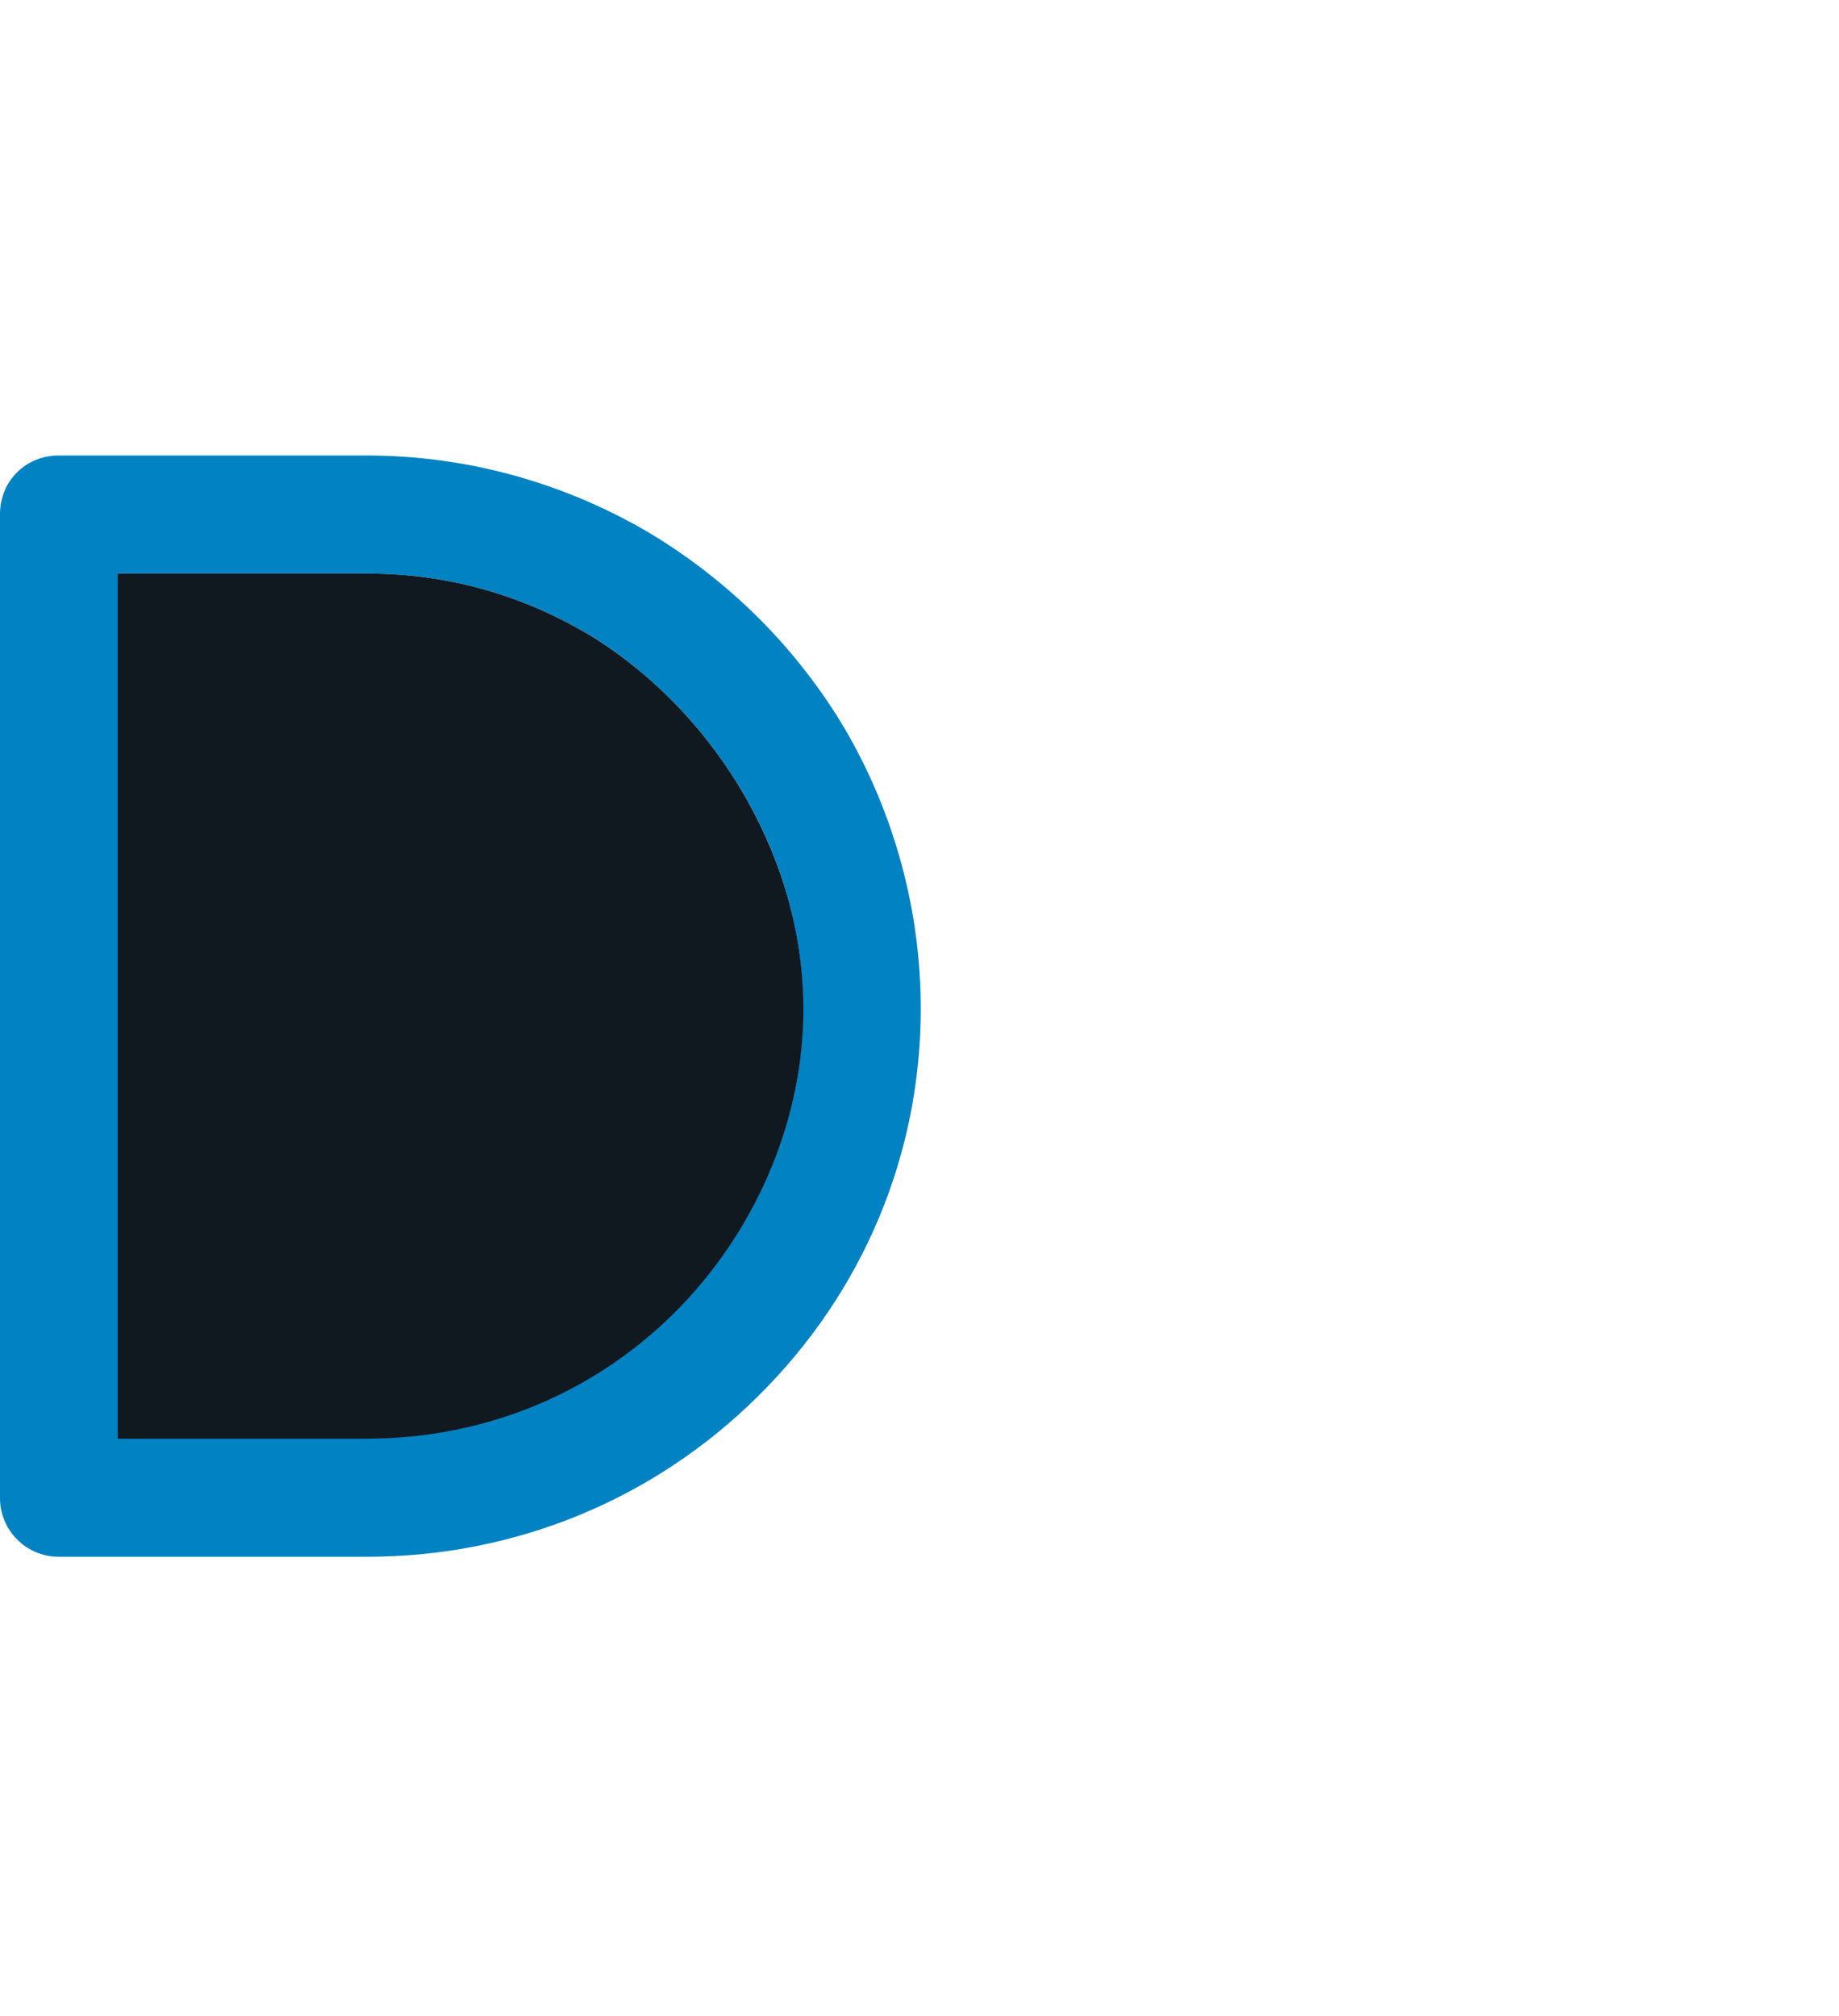
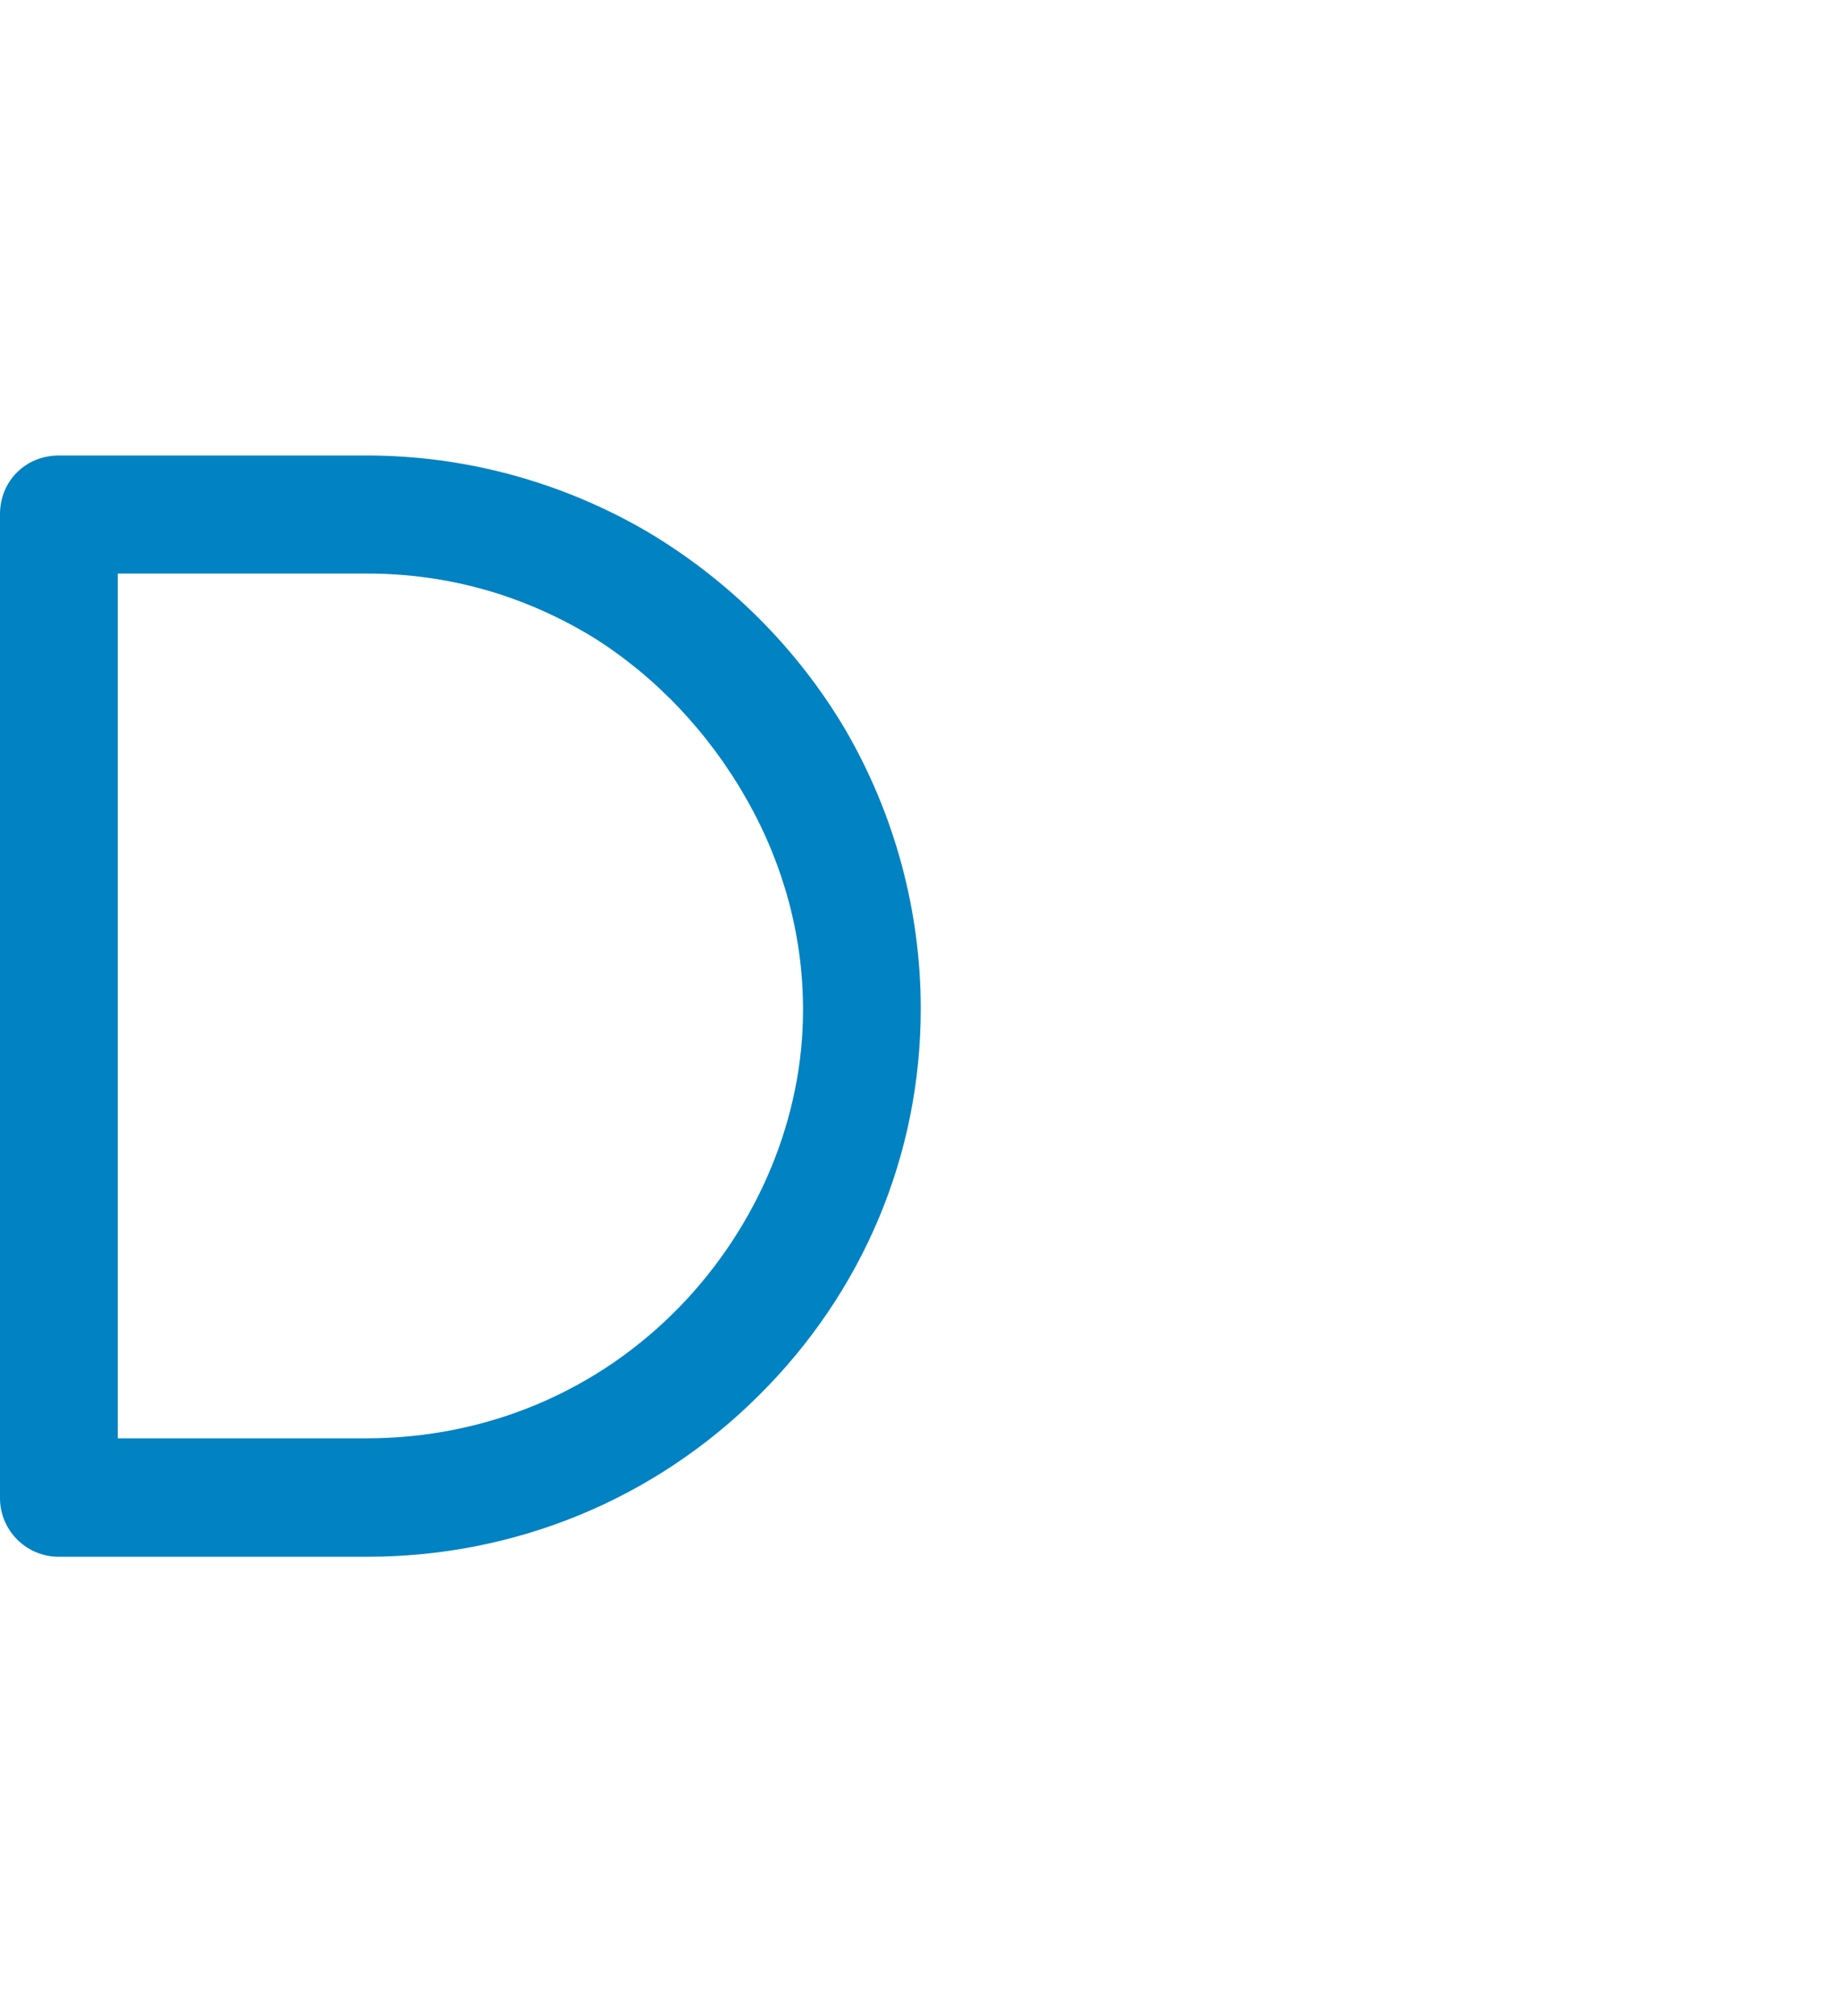
<svg xmlns="http://www.w3.org/2000/svg" version="1.1" id="Laag_1" x="0px" y="0px" viewBox="0 0 517.1 566.9" style="enable-background:new 0 0 517.1 566.9;" xml:space="preserve">
  <style type="text/css">
	.st0{fill:#F6F6F6;}
	.st1{fill:#0082C3;}
	.st2{fill:#101820;}
</style>
  <path class="st1" d="M237.7,205.2c-13.6-23-32.9-42.2-55.9-55.8c-23.9-13.9-51-21.3-78.6-21.3H16.5c-9.3,0-16.5,7.2-16.5,16.5v276.7  c0,9.1,7.4,16.5,16.5,16.5h86.7c41.5,0,80.6-16,110-45.2c29.5-29.2,45.7-67.9,45.7-108.9C258.9,256.2,251.6,229.1,237.7,205.2z   M191.5,367.1c-23.2,24.1-54.6,37.4-88.6,37.4H33.1V161.3h70.1c22.8,0,44.2,6.1,63.7,18c17.5,11,32.5,26.8,43.1,45.6  c10.4,18.3,15.8,38.6,15.8,58.9C225.9,314.1,213.3,344.4,191.5,367.1z" />
-   <path class="st2" d="M225.9,283.9c0,30.2-12.5,60.5-34.3,83.3c-23.2,24.1-54.6,37.4-88.6,37.4H33.1V161.3h70.1  c22.8,0,44.2,6.1,63.7,18c17.5,11,32.5,26.8,43.1,45.6C220.4,243.3,225.9,263.6,225.9,283.9z" />
</svg>